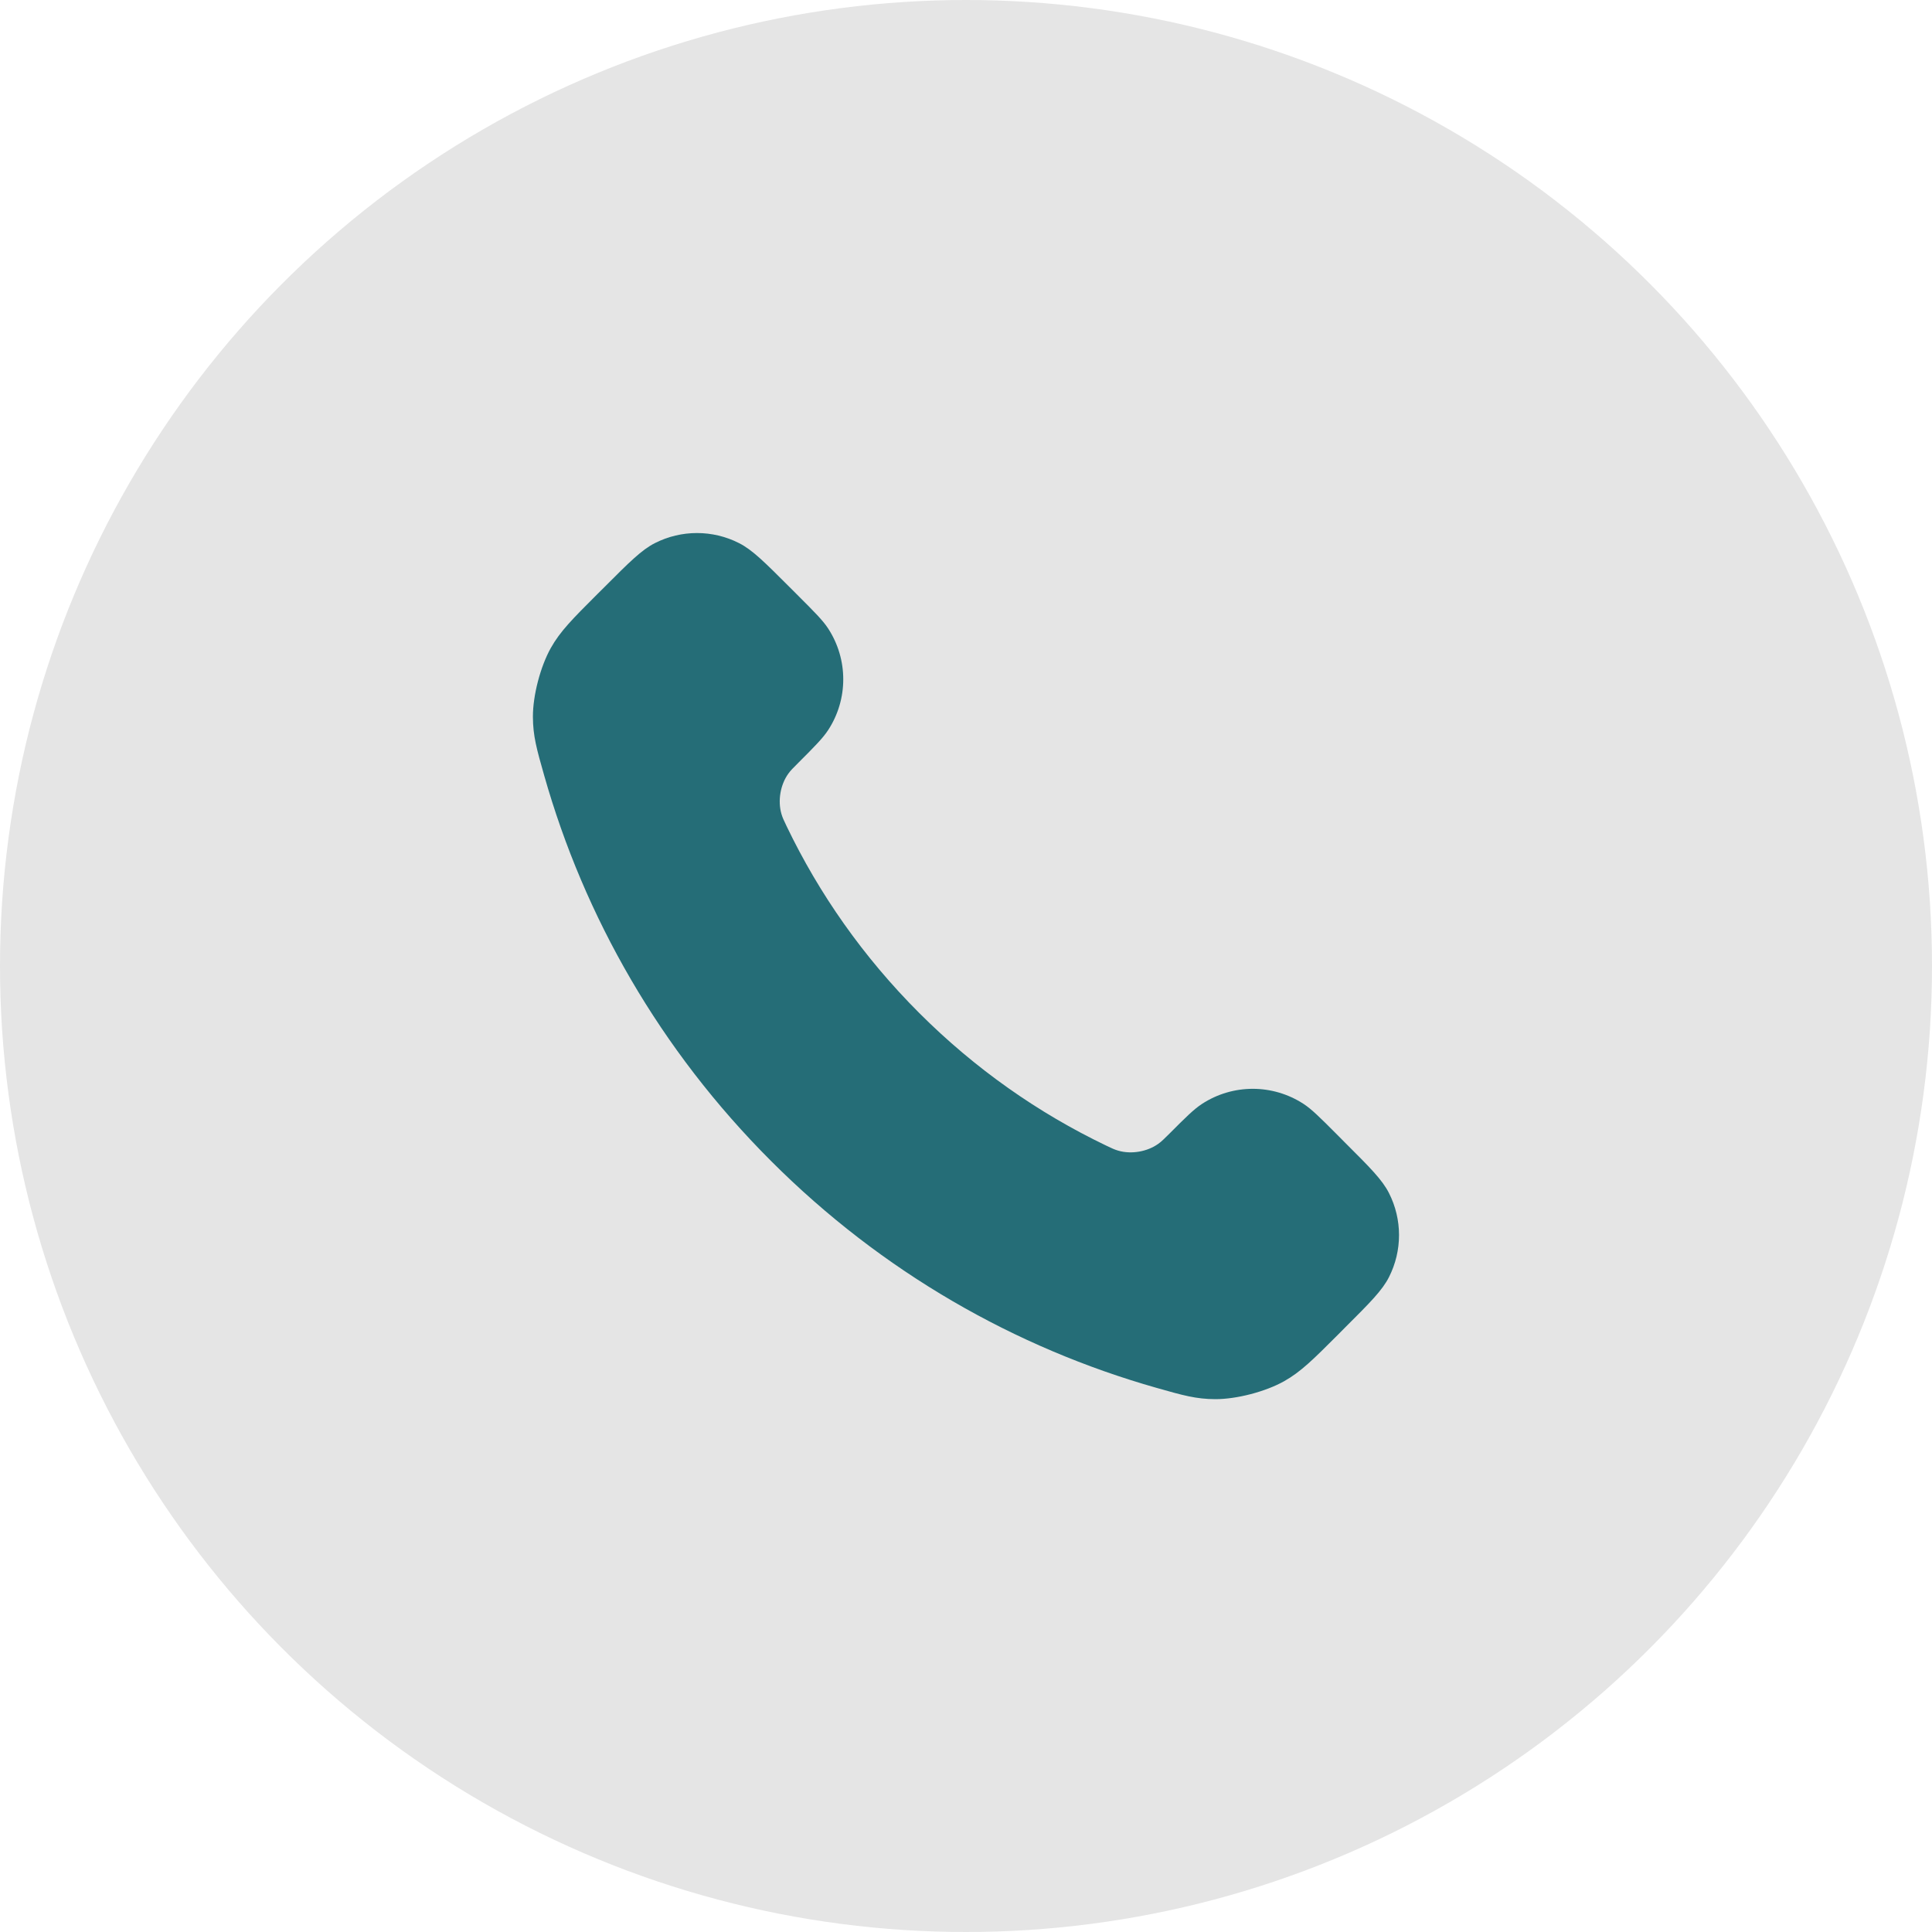
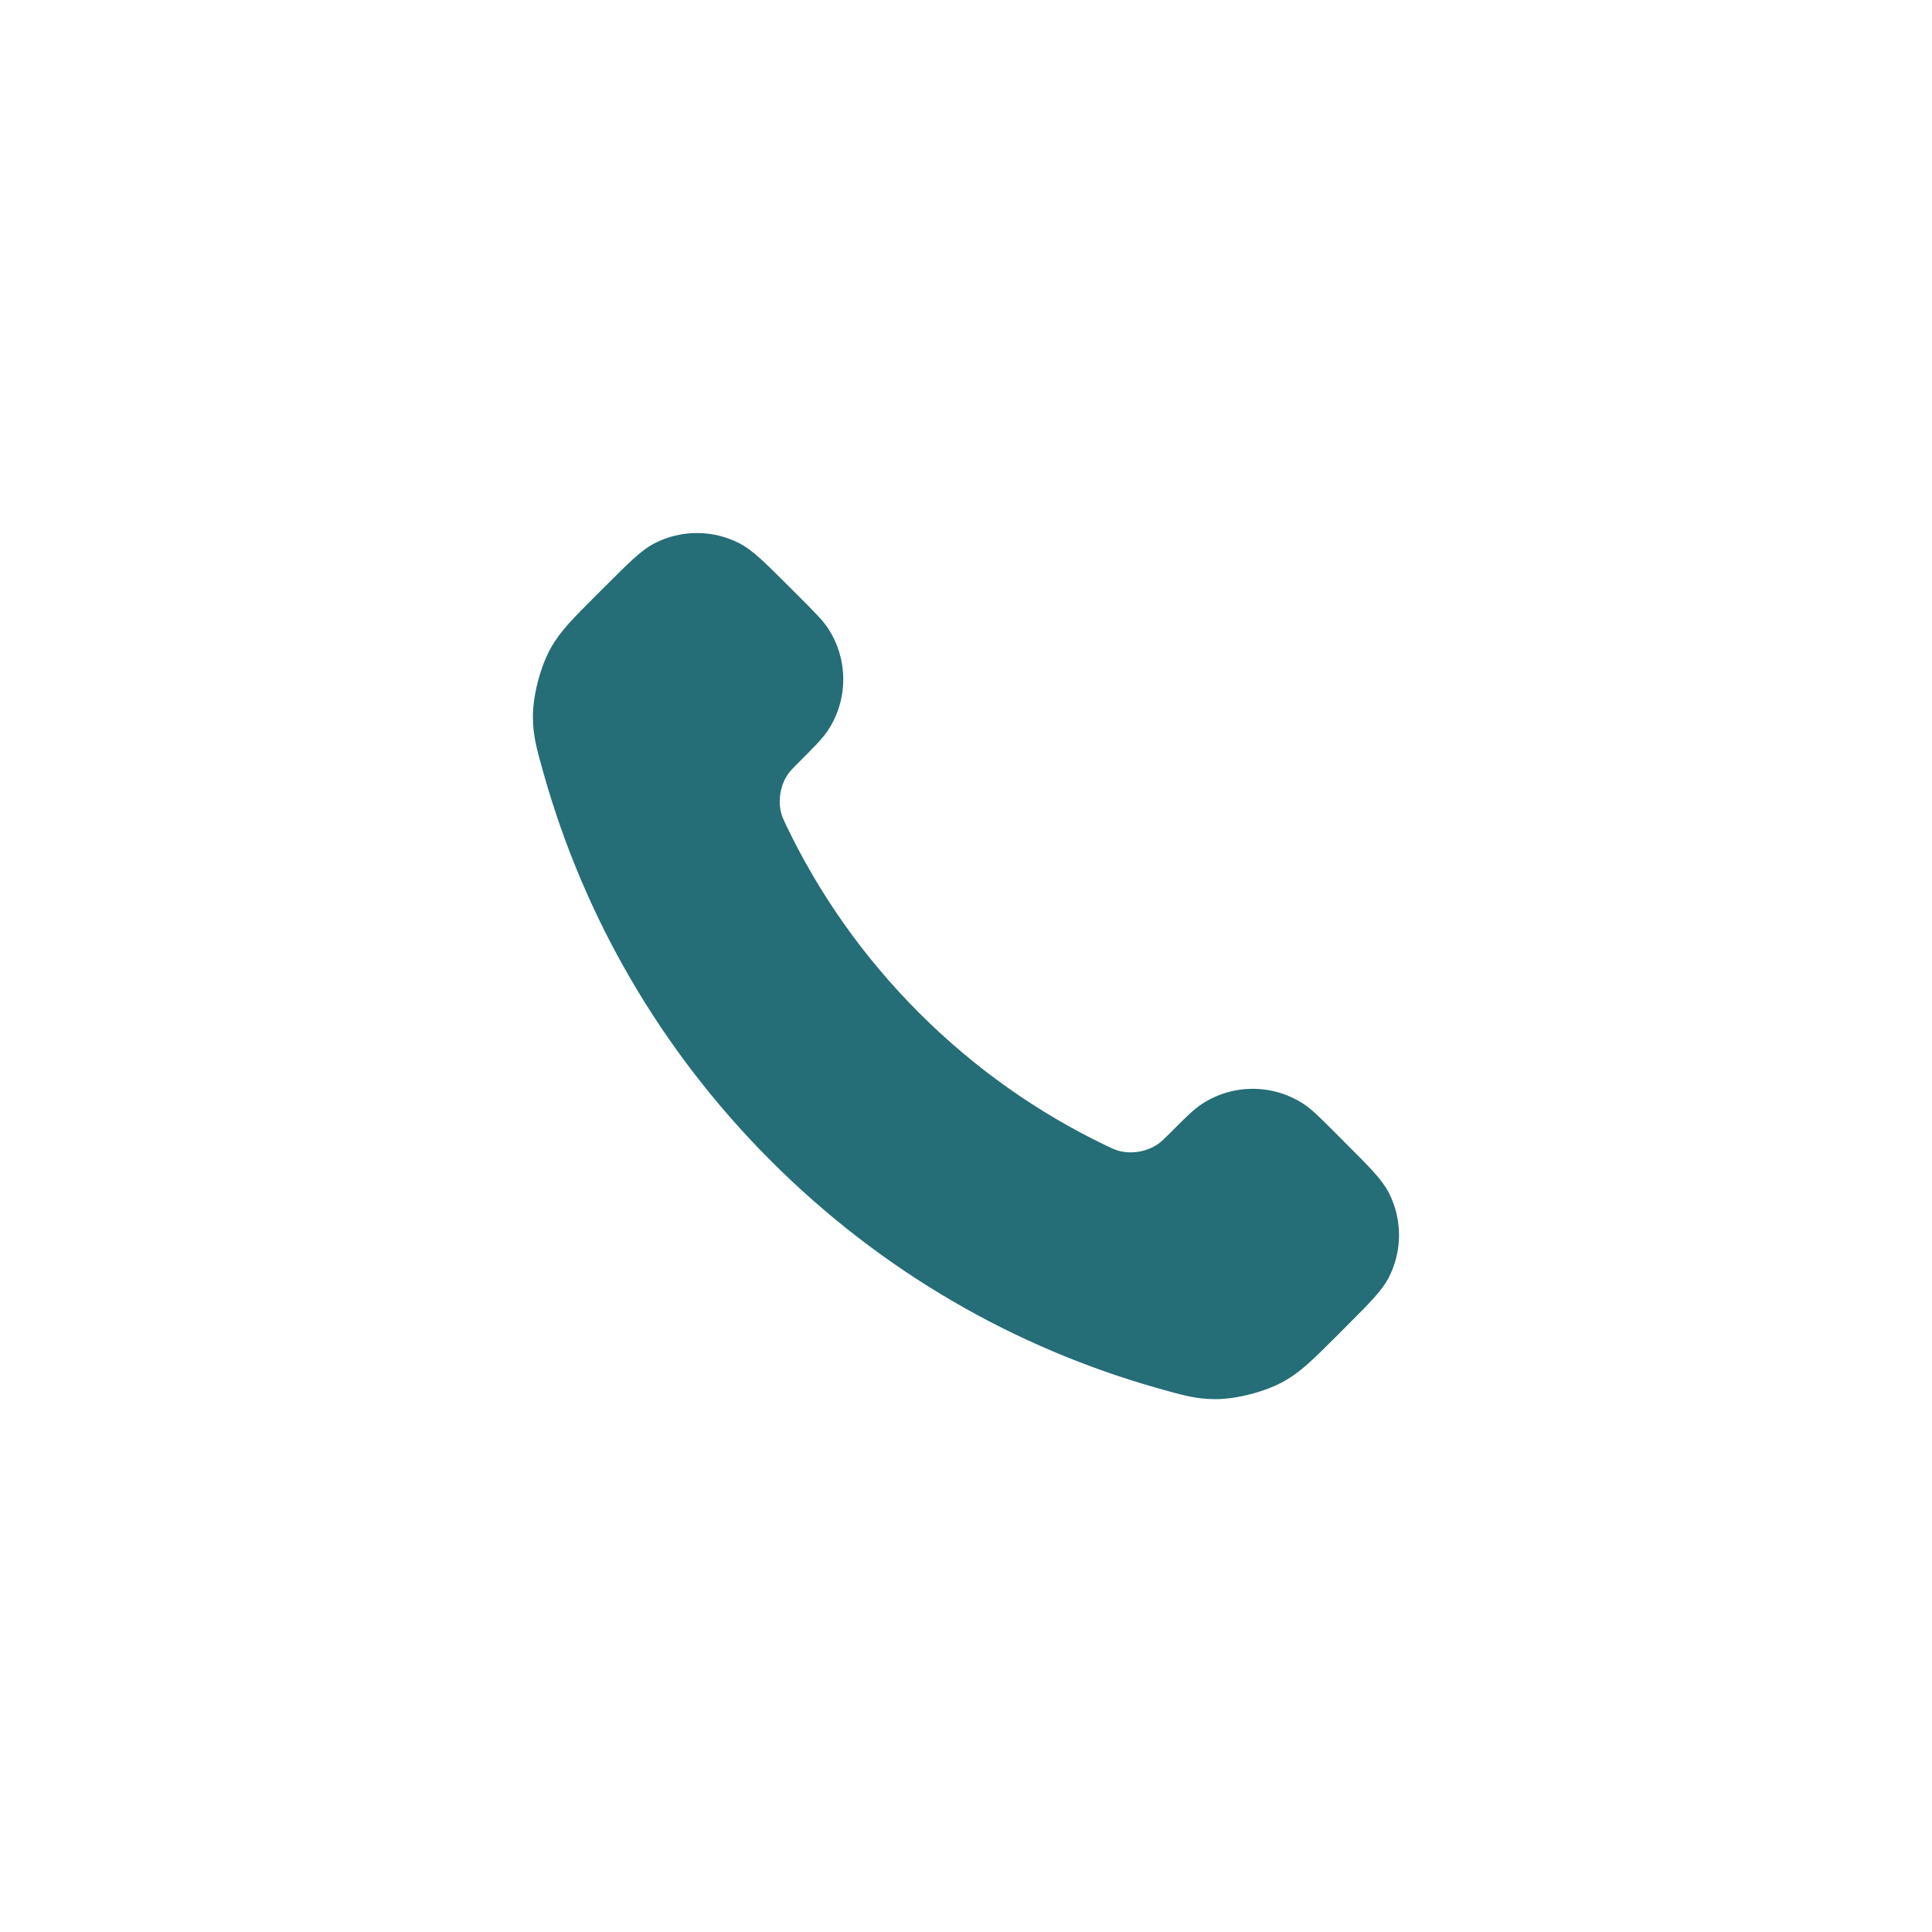
<svg xmlns="http://www.w3.org/2000/svg" width="30" height="30" viewBox="0 0 30 30" fill="none">
-   <circle cx="15" cy="15" r="15" fill="#E5E5E5" />
  <path d="M12.215 12.83C12.718 13.878 13.404 14.86 14.273 15.729C15.141 16.597 16.123 17.283 17.171 17.786C17.261 17.829 17.306 17.851 17.363 17.867C17.566 17.927 17.815 17.884 17.986 17.761C18.035 17.727 18.076 17.685 18.159 17.603C18.411 17.35 18.538 17.224 18.665 17.141C19.144 16.829 19.761 16.829 20.241 17.141C20.368 17.224 20.494 17.35 20.747 17.603L20.887 17.744C21.272 18.128 21.464 18.32 21.568 18.526C21.776 18.936 21.776 19.421 21.568 19.831C21.464 20.037 21.272 20.229 20.887 20.613L20.774 20.727C20.391 21.11 20.199 21.302 19.939 21.448C19.65 21.61 19.202 21.727 18.871 21.726C18.572 21.725 18.368 21.667 17.96 21.551C15.768 20.929 13.699 19.755 11.973 18.028C10.246 16.302 9.072 14.233 8.45 12.041C8.334 11.633 8.276 11.429 8.275 11.13C8.274 10.799 8.391 10.351 8.553 10.062C8.699 9.802 8.891 9.61 9.274 9.227L9.388 9.114C9.772 8.729 9.964 8.537 10.17 8.433C10.58 8.225 11.065 8.225 11.475 8.433C11.681 8.537 11.873 8.729 12.258 9.114L12.398 9.254C12.651 9.507 12.777 9.633 12.86 9.76C13.172 10.24 13.172 10.857 12.86 11.336C12.777 11.463 12.651 11.59 12.398 11.843C12.316 11.925 12.274 11.966 12.24 12.015C12.117 12.186 12.075 12.435 12.134 12.638C12.15 12.695 12.172 12.74 12.215 12.83Z" fill="#256D77" />
</svg>